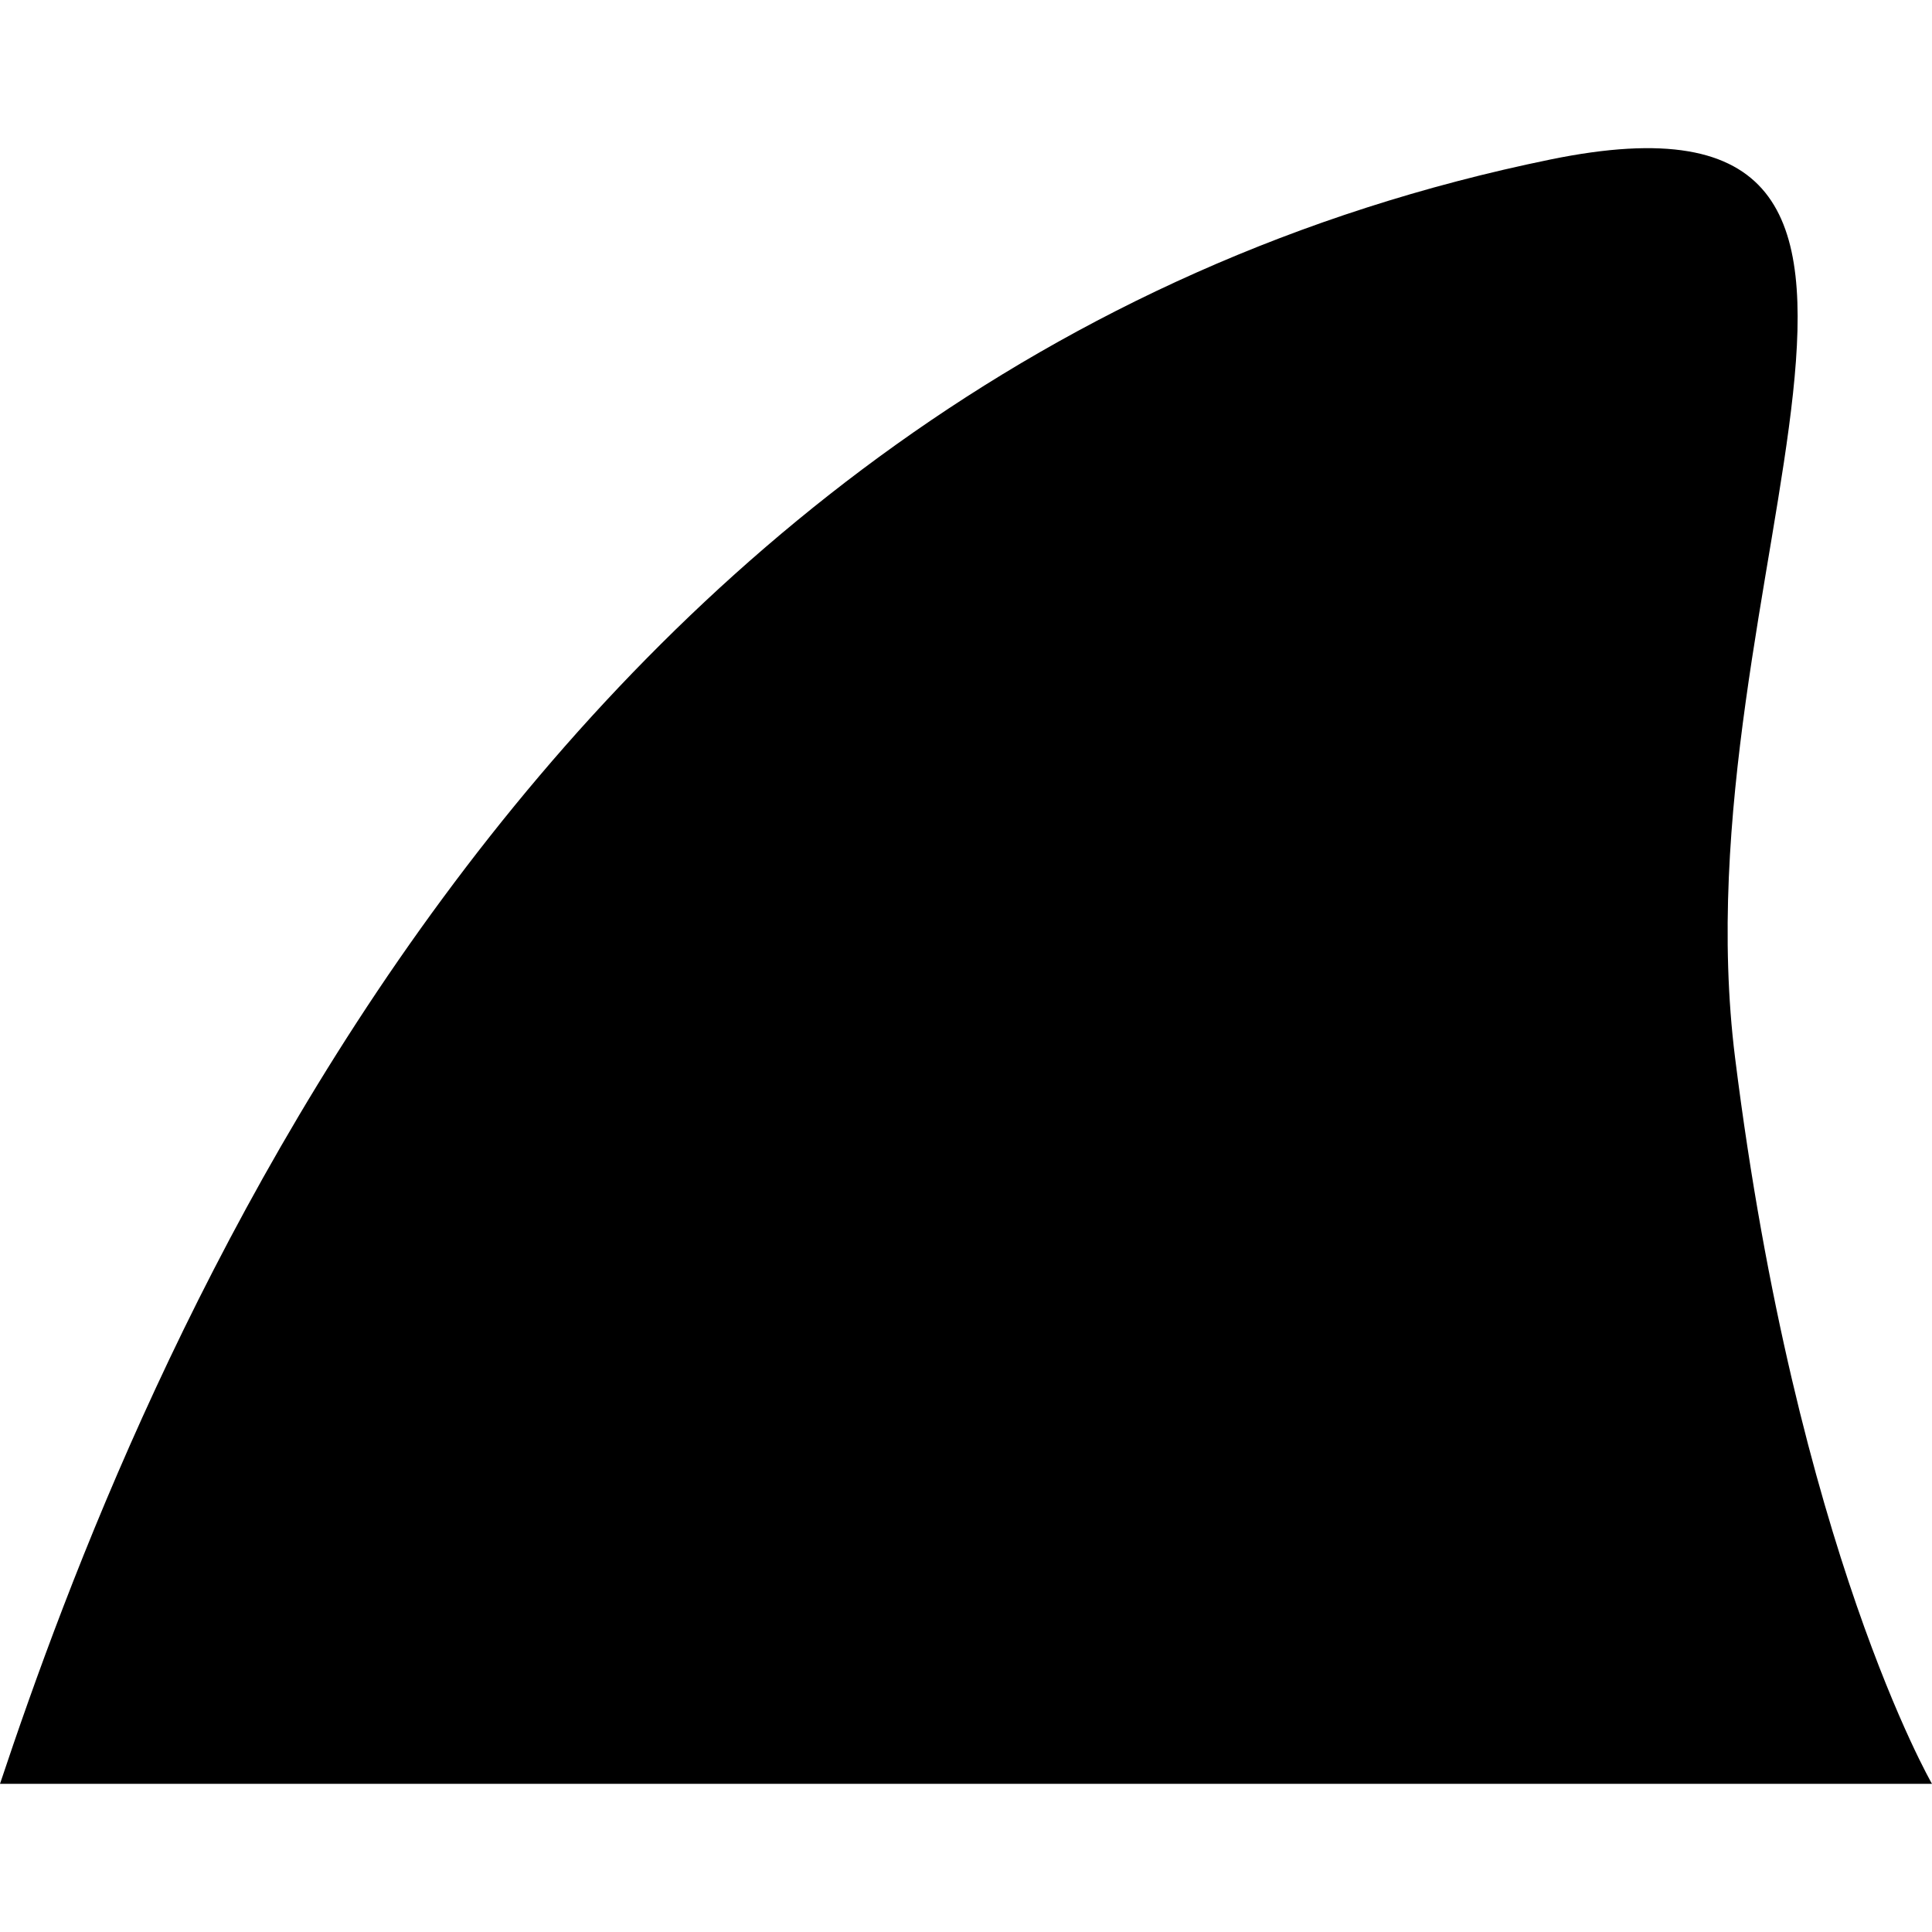
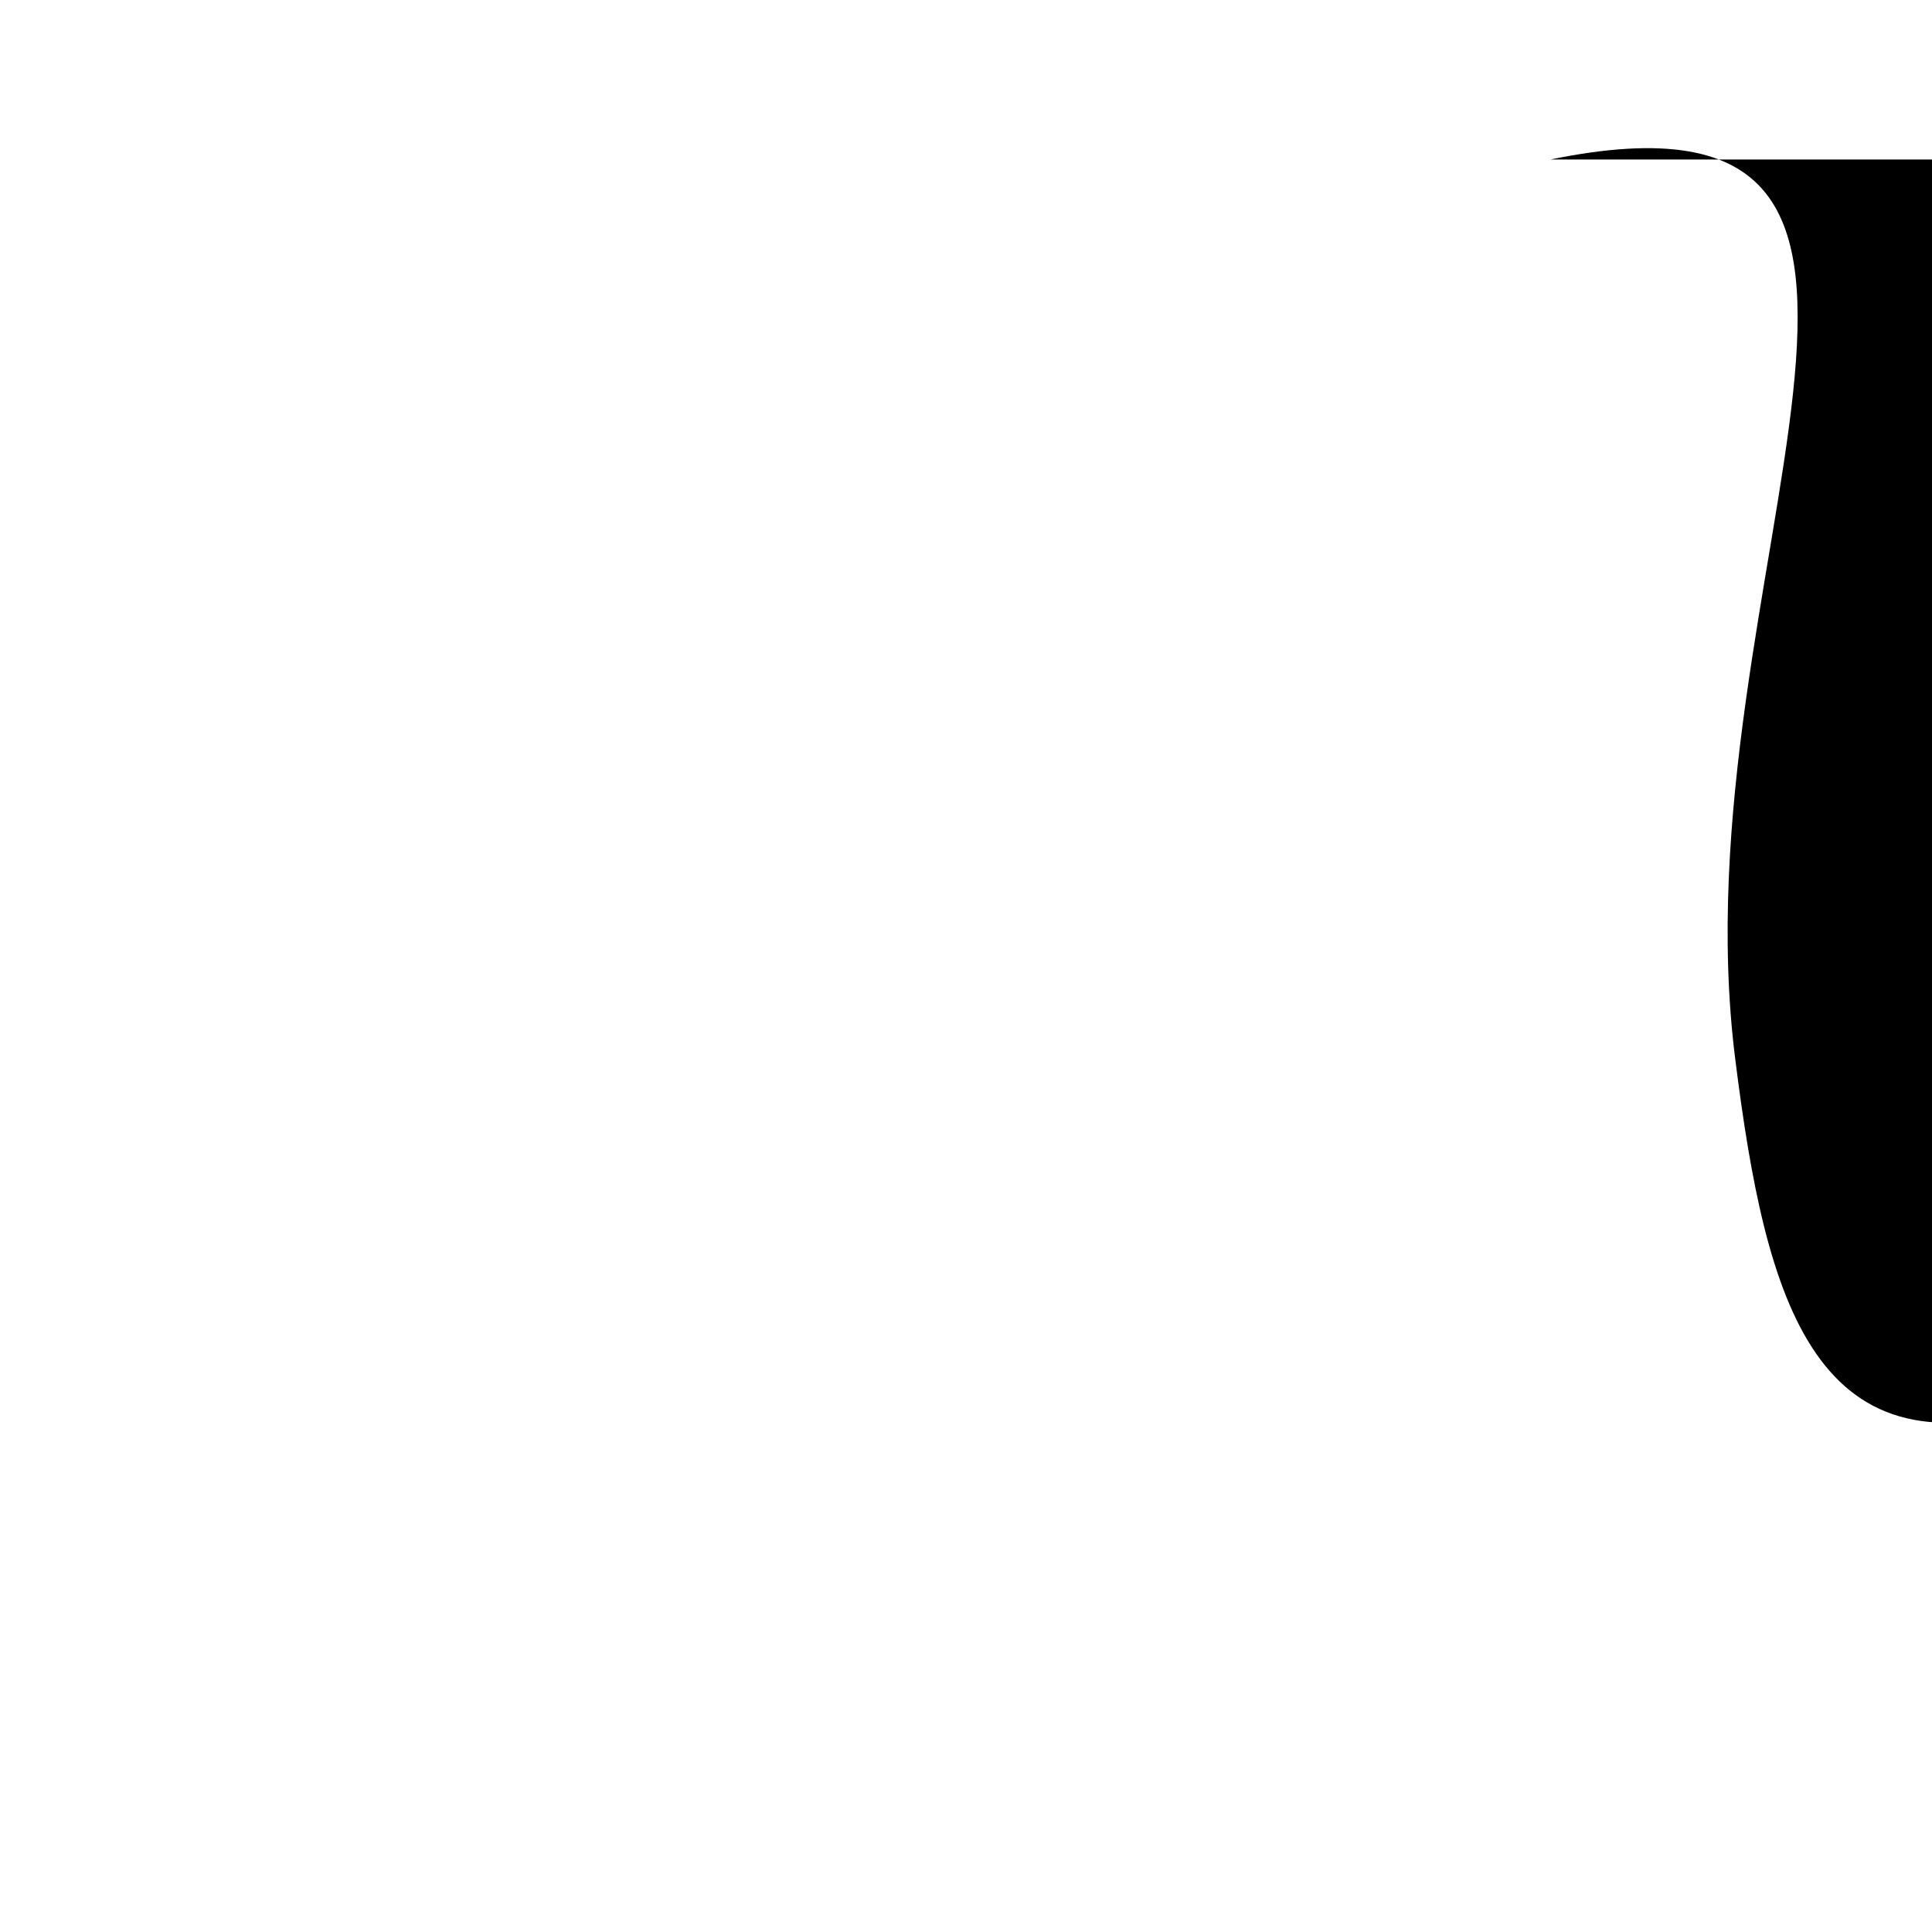
<svg xmlns="http://www.w3.org/2000/svg" version="1.1" id="_x32_" width="800px" height="800px" viewBox="0 0 512 512" xml:space="preserve">
  <style type="text/css">

	.st0{fill:#000000;}

</style>
  <g>
-     <path class="st0" d="M459.813,280.313c-15.891-127.141,73.141-263.063-48.922-238.047C140.234,97.688,35.875,365.126,0,472.735h512   C512,472.735,476.125,410.767,459.813,280.313z" />
+     <path class="st0" d="M459.813,280.313c-15.891-127.141,73.141-263.063-48.922-238.047h512   C512,472.735,476.125,410.767,459.813,280.313z" />
  </g>
</svg>